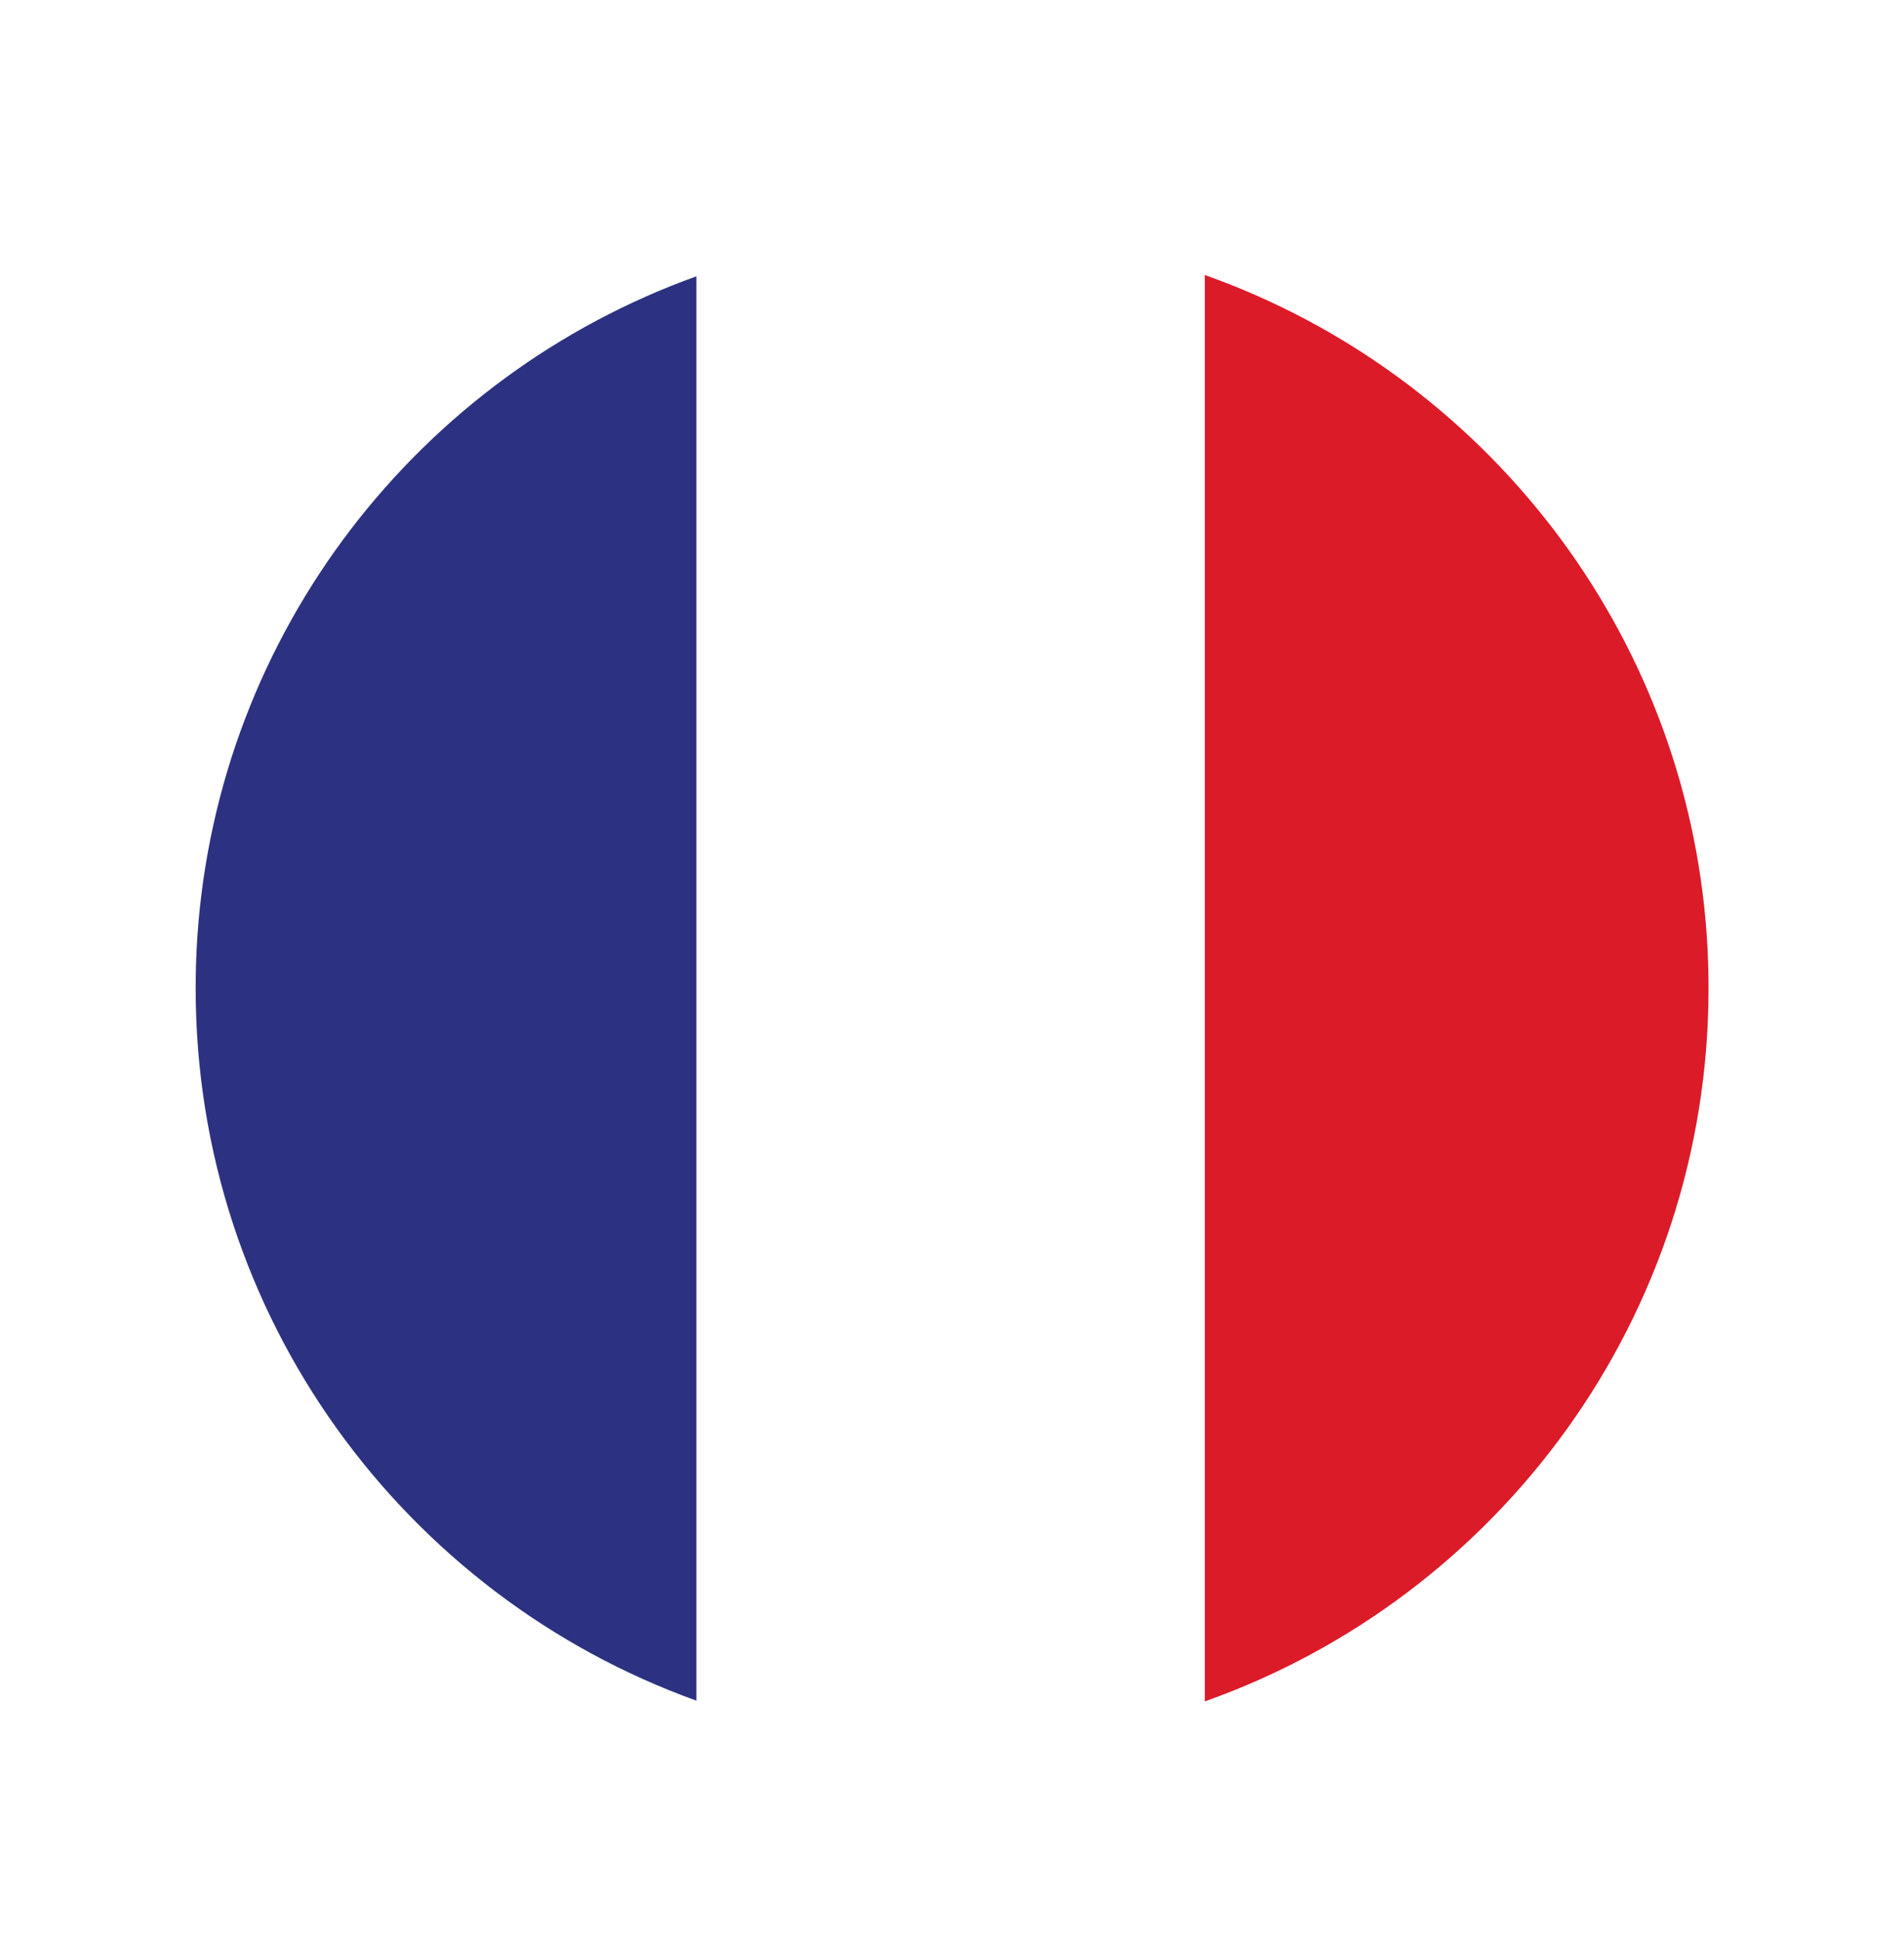
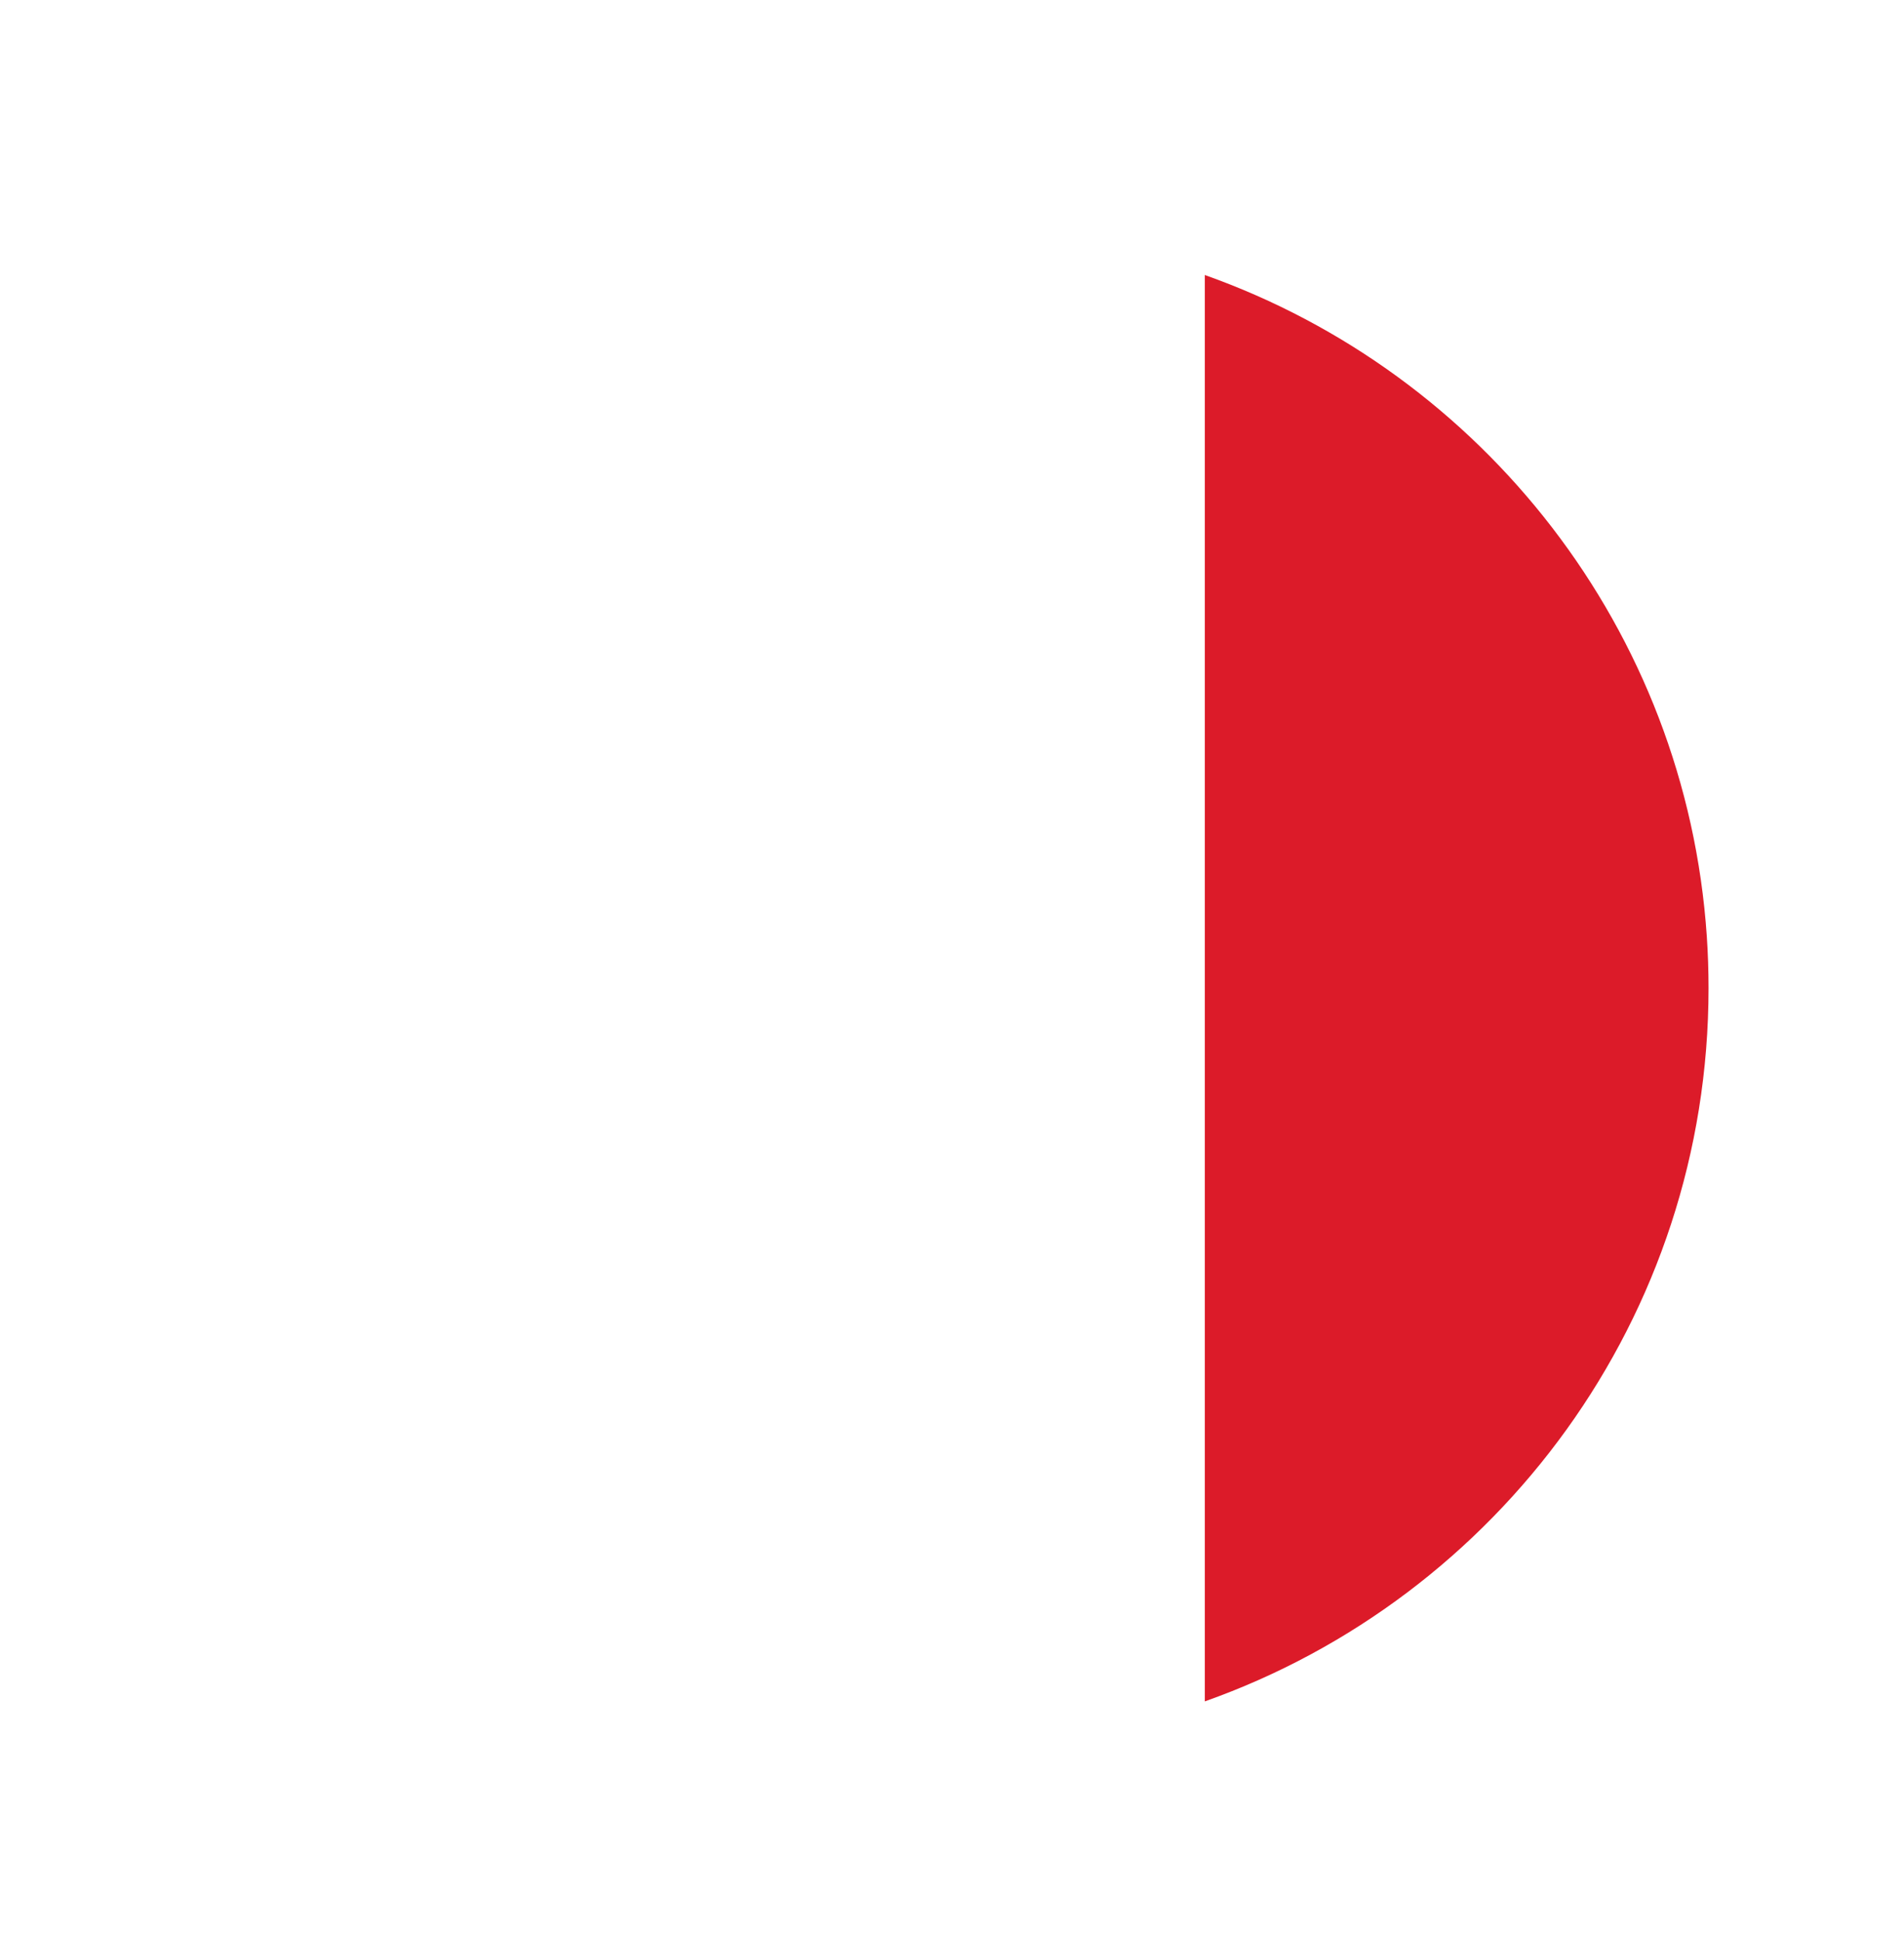
<svg xmlns="http://www.w3.org/2000/svg" id="Layer_1" data-name="Layer 1" viewBox="0 0 98.97 100.86">
  <defs>
    <style>
      .cls-1 {
        fill: #dc1b29;
      }

      .cls-2 {
        mask: url(#mask-1);
      }

      .cls-3 {
        fill: url(#radial-gradient);
        mix-blend-mode: multiply;
      }

      .cls-4 {
        fill: #fff;
      }

      .cls-5 {
        mask: url(#mask);
      }

      .cls-6 {
        fill: #2c3281;
      }

      .cls-7 {
        fill: url(#radial-gradient-2);
        opacity: .5;
      }

      .cls-8 {
        filter: url(#luminosity-noclip);
      }
    </style>
    <filter id="luminosity-noclip" x="0" y="1.88" width="98.97" height="98.97" color-interpolation-filters="sRGB" filterUnits="userSpaceOnUse">
      <feFlood flood-color="#fff" result="bg" />
      <feBlend in="SourceGraphic" in2="bg" />
    </filter>
    <filter id="luminosity-noclip-2" x="0" y="-8328.6" width="98.97" height="32766" color-interpolation-filters="sRGB" filterUnits="userSpaceOnUse">
      <feFlood flood-color="#fff" result="bg" />
      <feBlend in="SourceGraphic" in2="bg" />
    </filter>
    <mask id="mask-1" x="0" y="-8328.6" width="98.97" height="32766" maskUnits="userSpaceOnUse" />
    <radialGradient id="radial-gradient" cx="49.49" cy="51.37" fx="49.49" fy="51.37" r="49.49" gradientTransform="translate(50.82 -19.95) rotate(45)" gradientUnits="userSpaceOnUse">
      <stop offset="0" stop-color="#fff" />
      <stop offset=".6" stop-color="#fff" />
      <stop offset=".7" stop-color="#fff" />
      <stop offset=".79" stop-color="#fcfcfc" />
      <stop offset=".83" stop-color="#f5f5f5" />
      <stop offset=".86" stop-color="#e8e8e8" />
      <stop offset=".89" stop-color="#d6d6d6" />
      <stop offset=".91" stop-color="#bebebe" />
      <stop offset=".93" stop-color="#a1a1a1" />
      <stop offset=".95" stop-color="#7e7e7e" />
      <stop offset=".97" stop-color="#565656" />
      <stop offset=".99" stop-color="#2a2a2a" />
      <stop offset="1" stop-color="#000" />
    </radialGradient>
    <mask id="mask" x="0" y="1.88" width="98.97" height="98.97" maskUnits="userSpaceOnUse">
      <g class="cls-8">
        <g class="cls-2">
          <circle class="cls-3" cx="49.49" cy="51.37" r="49.49" transform="translate(-21.83 50.04) rotate(-45)" />
        </g>
      </g>
    </mask>
    <radialGradient id="radial-gradient-2" cx="49.49" cy="51.37" fx="49.49" fy="51.37" r="49.49" gradientTransform="translate(50.82 -19.95) rotate(45)" gradientUnits="userSpaceOnUse">
      <stop offset="0" stop-color="#231f20" />
      <stop offset=".6" stop-color="#231f20" />
      <stop offset=".7" stop-color="#231f20" />
      <stop offset=".79" stop-color="#252122" />
      <stop offset=".84" stop-color="#2c2829" />
      <stop offset=".87" stop-color="#383536" />
      <stop offset=".9" stop-color="#4a4748" />
      <stop offset=".92" stop-color="#615f5f" />
      <stop offset=".94" stop-color="#7e7c7c" />
      <stop offset=".96" stop-color="#a09e9f" />
      <stop offset=".98" stop-color="#c8c7c7" />
      <stop offset="1" stop-color="#f3f3f3" />
      <stop offset="1" stop-color="#fff" />
    </radialGradient>
  </defs>
  <g class="cls-5">
-     <circle class="cls-7" cx="49.49" cy="51.37" r="49.49" transform="translate(-21.83 50.04) rotate(-45)" />
-   </g>
-   <path class="cls-4" d="M94.46,51.37c0,24.84-20.15,44.98-44.98,44.98-1.05,0-2.08-.04-3.11-.1-23.39-1.6-41.87-21.09-41.87-44.87S22.99,8.09,46.38,6.5c1.03-.07,2.06-.11,3.11-.11,24.83,0,44.98,20.14,44.98,44.98Z" />
+     </g>
  <g>
    <path class="cls-1" d="M88.81,51.36c0-.91-.03-1.81-.09-2.7-1.08-15.93-11.65-29.25-26.1-34.37v74.13c15.26-5.4,26.19-19.95,26.19-37.07Z" />
    <path class="cls-4" d="M49.49,12.05c-4.66,0-9.13.82-13.28,2.31v74.03c4.16,1.48,8.62,2.3,13.28,2.3s9.03-.79,13.13-2.26V14.3c-4.1-1.46-8.53-2.25-13.13-2.25Z" />
-     <path class="cls-6" d="M10.26,48.66c-.06.89-.09,1.79-.09,2.7,0,17.06,10.86,31.57,26.03,37.02V14.36c-14.36,5.15-24.86,18.43-25.94,34.3Z" />
  </g>
</svg>